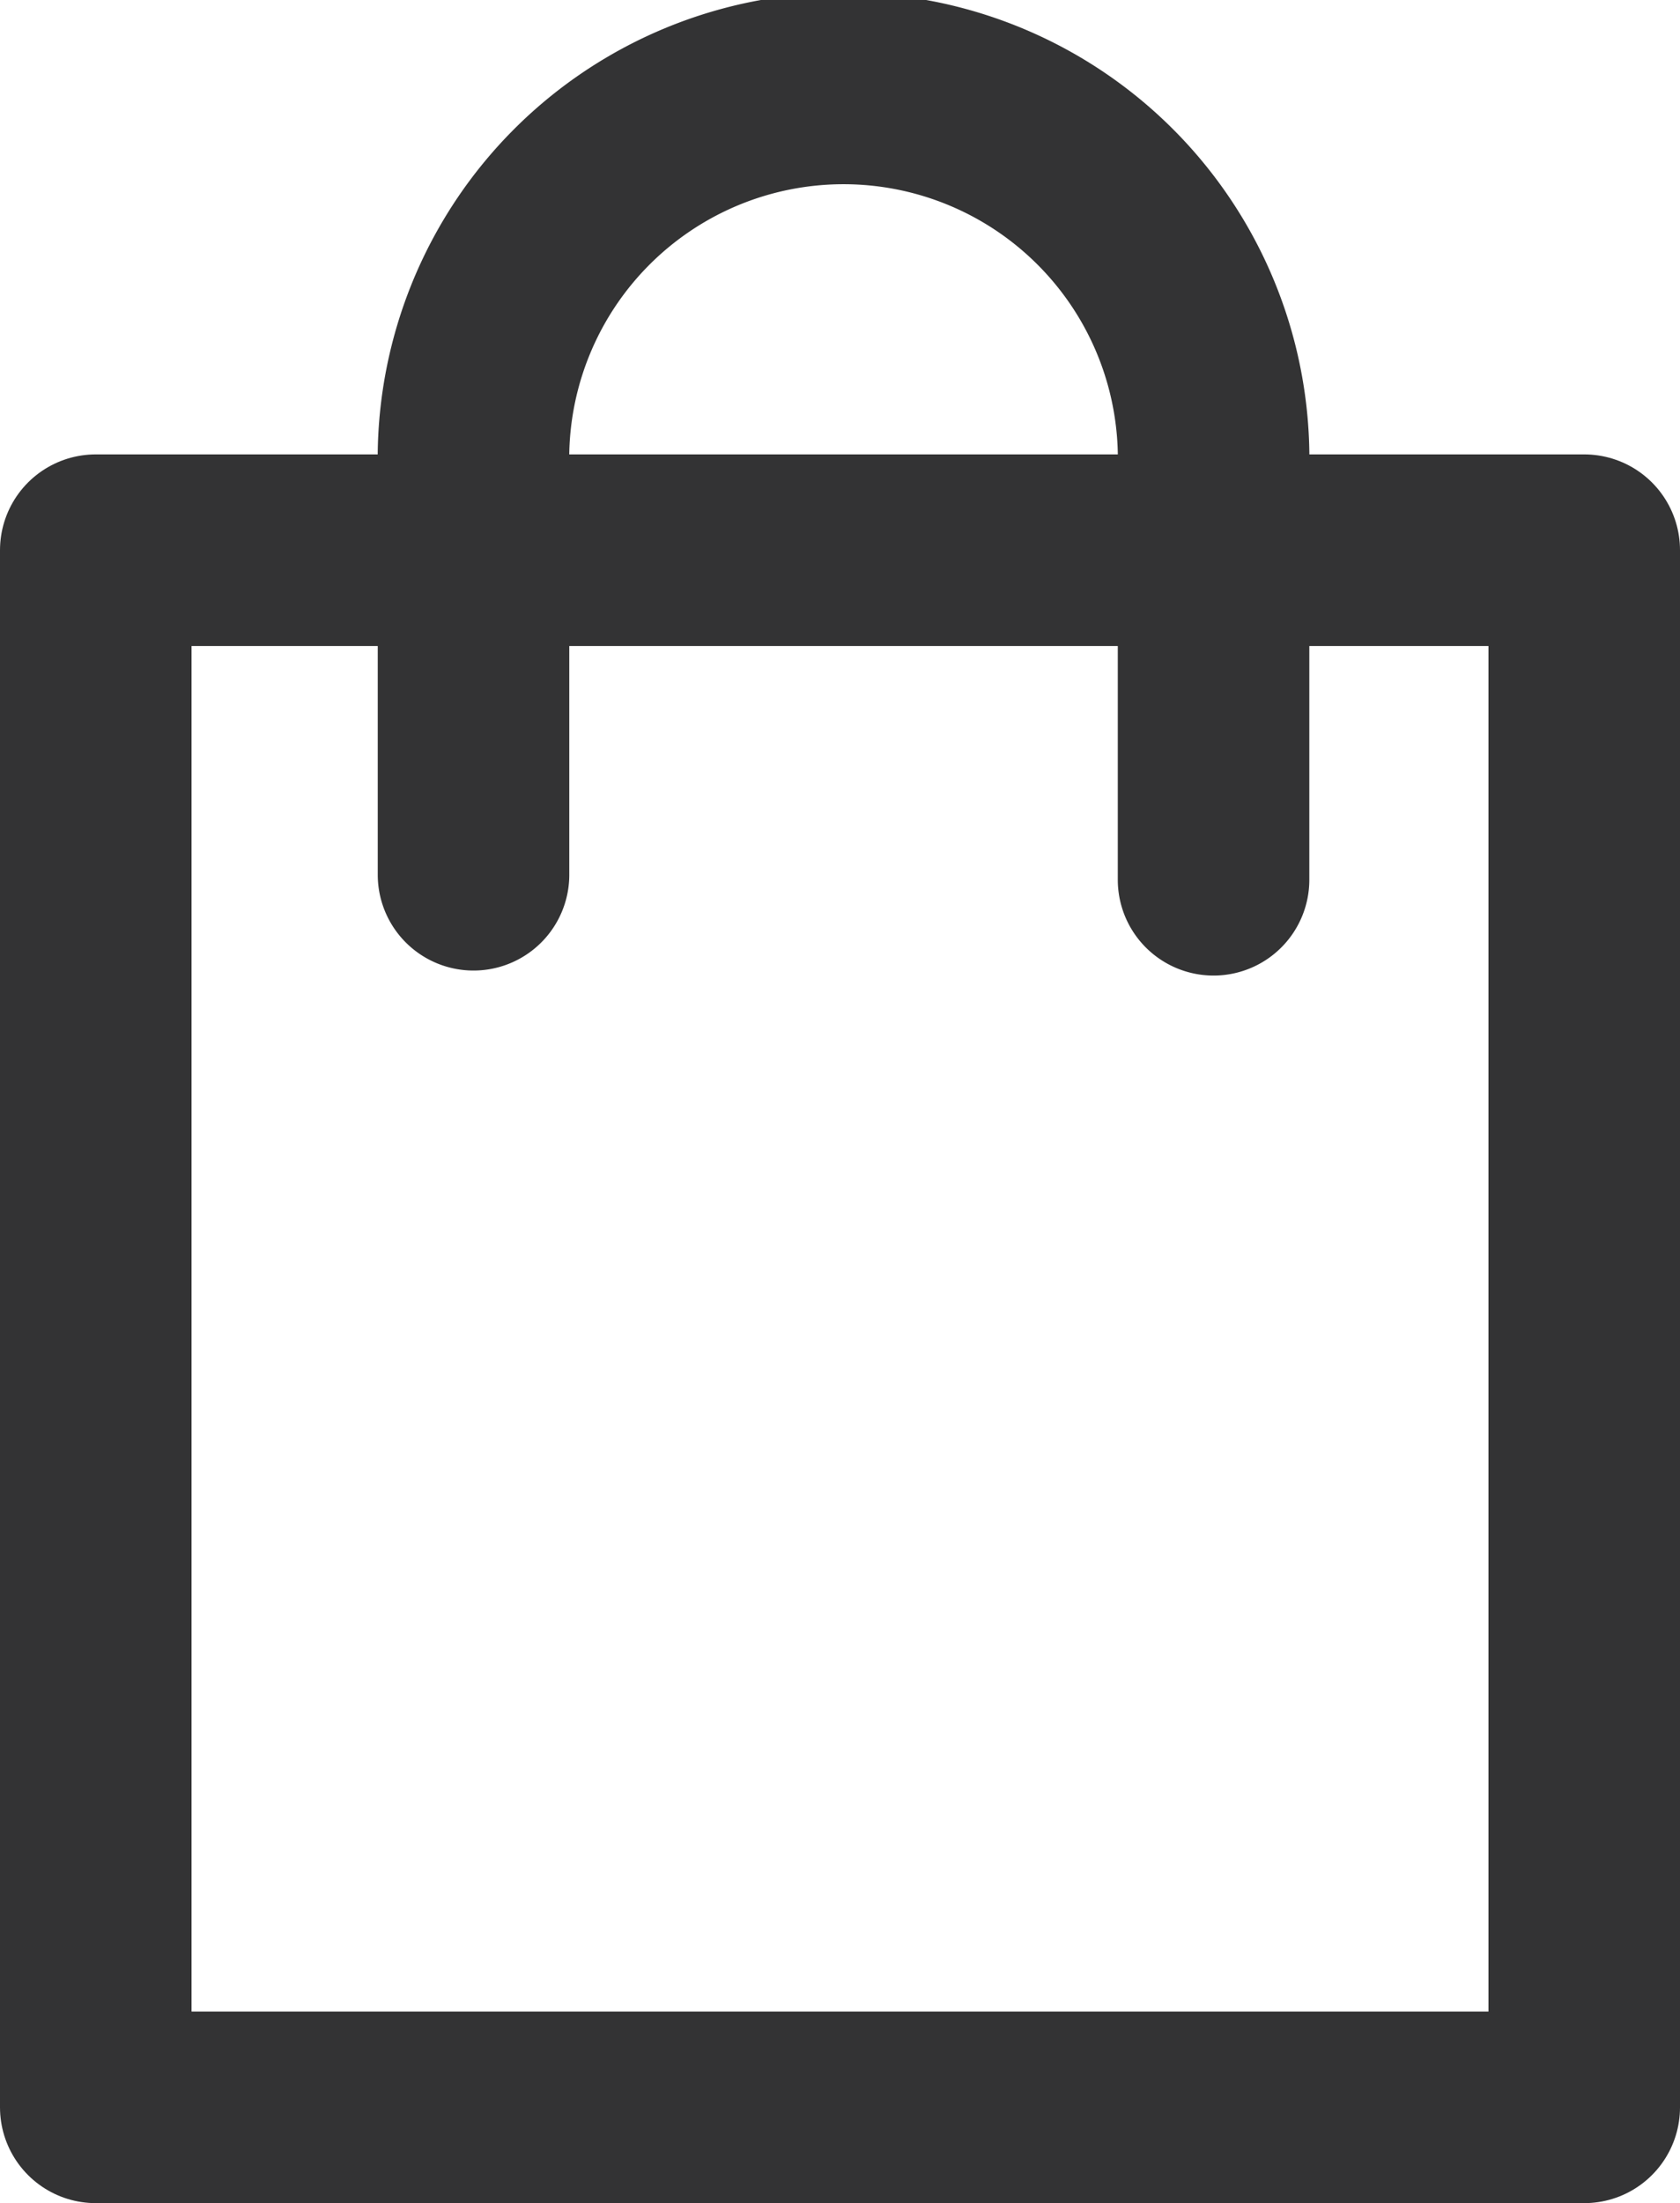
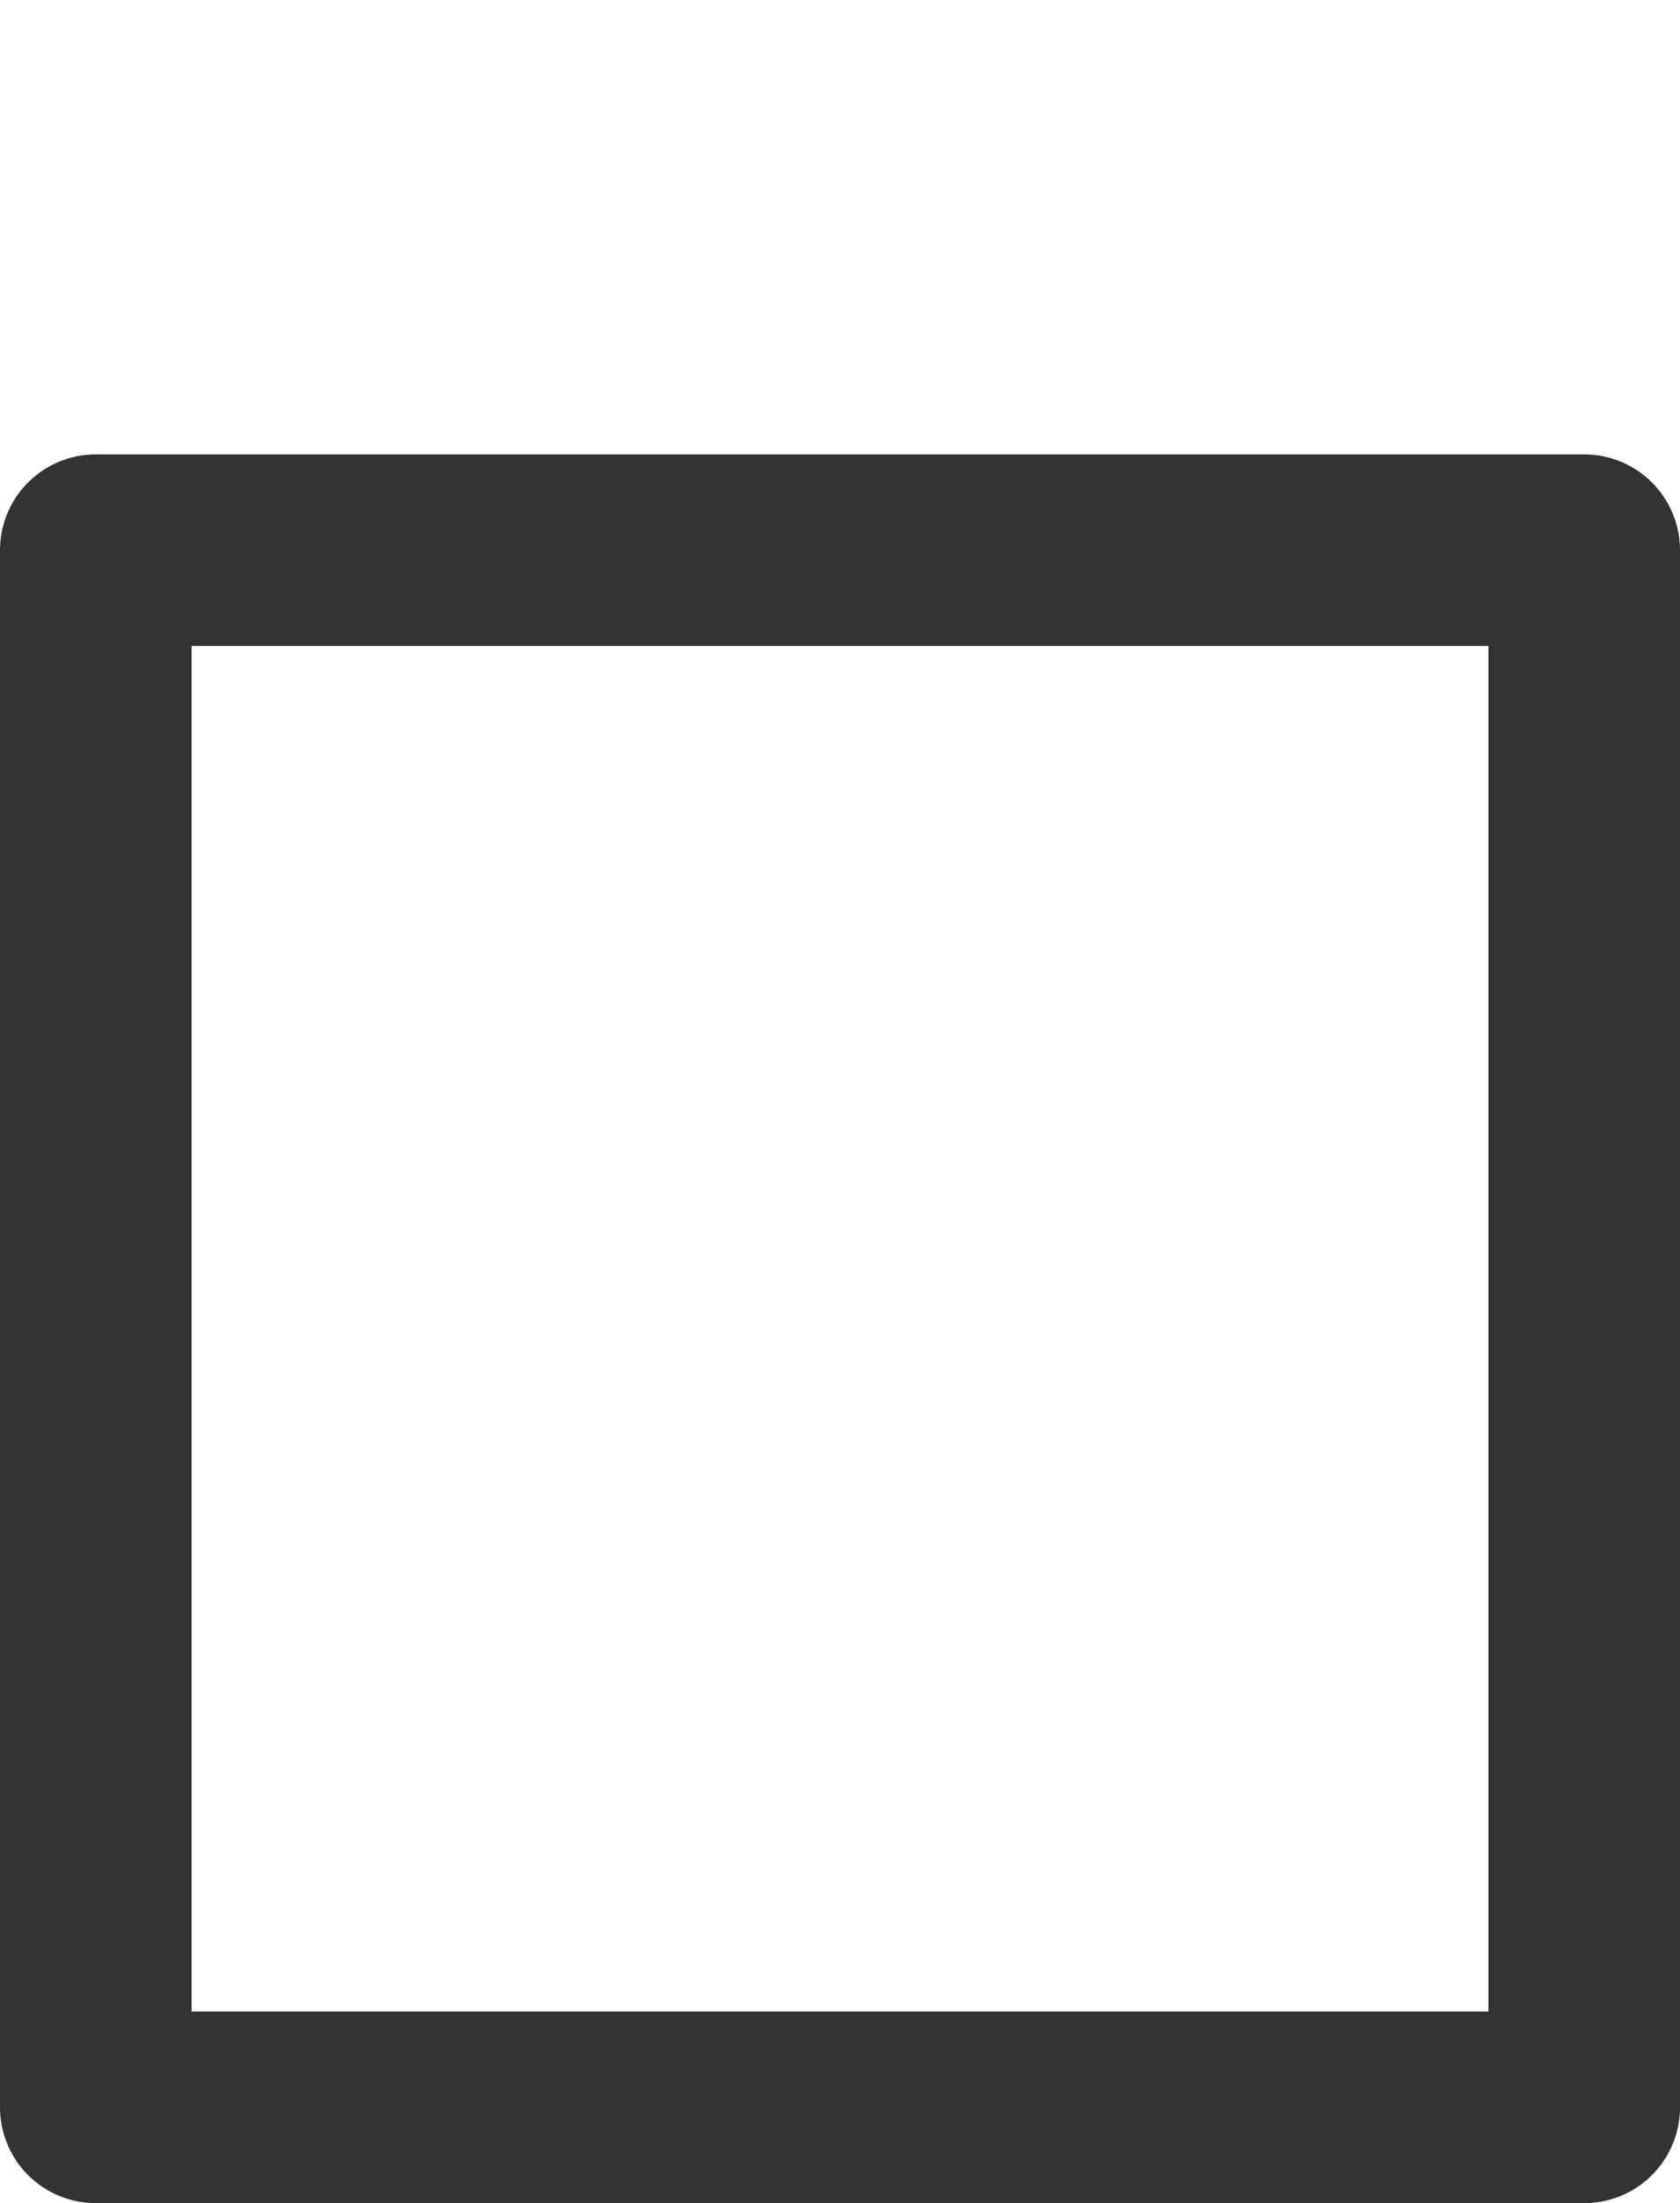
<svg xmlns="http://www.w3.org/2000/svg" width="11.403" height="14.948" viewBox="0 0 11.403 14.948">
  <g id="Componente_57_1" data-name="Componente 57 – 1" transform="translate(0.65 0.65)">
    <g id="Grupo_77939" data-name="Grupo 77939" transform="translate(-46.451 -27.659)">
      <rect id="Rectángulo_6424" data-name="Rectángulo 6424" width="10.103" height="10.565" transform="translate(46.451 30.742)" fill="none" stroke="#333334" stroke-linecap="round" stroke-linejoin="round" stroke-width="1.3" />
-       <path id="Trazado_2519" data-name="Trazado 2519" d="M73.627,32.944V30.171a2.512,2.512,0,1,1,5.023,0v2.807" transform="translate(-24.612)" fill="none" stroke="#333334" stroke-linecap="round" stroke-linejoin="round" stroke-width="1.3" />
    </g>
  </g>
</svg>